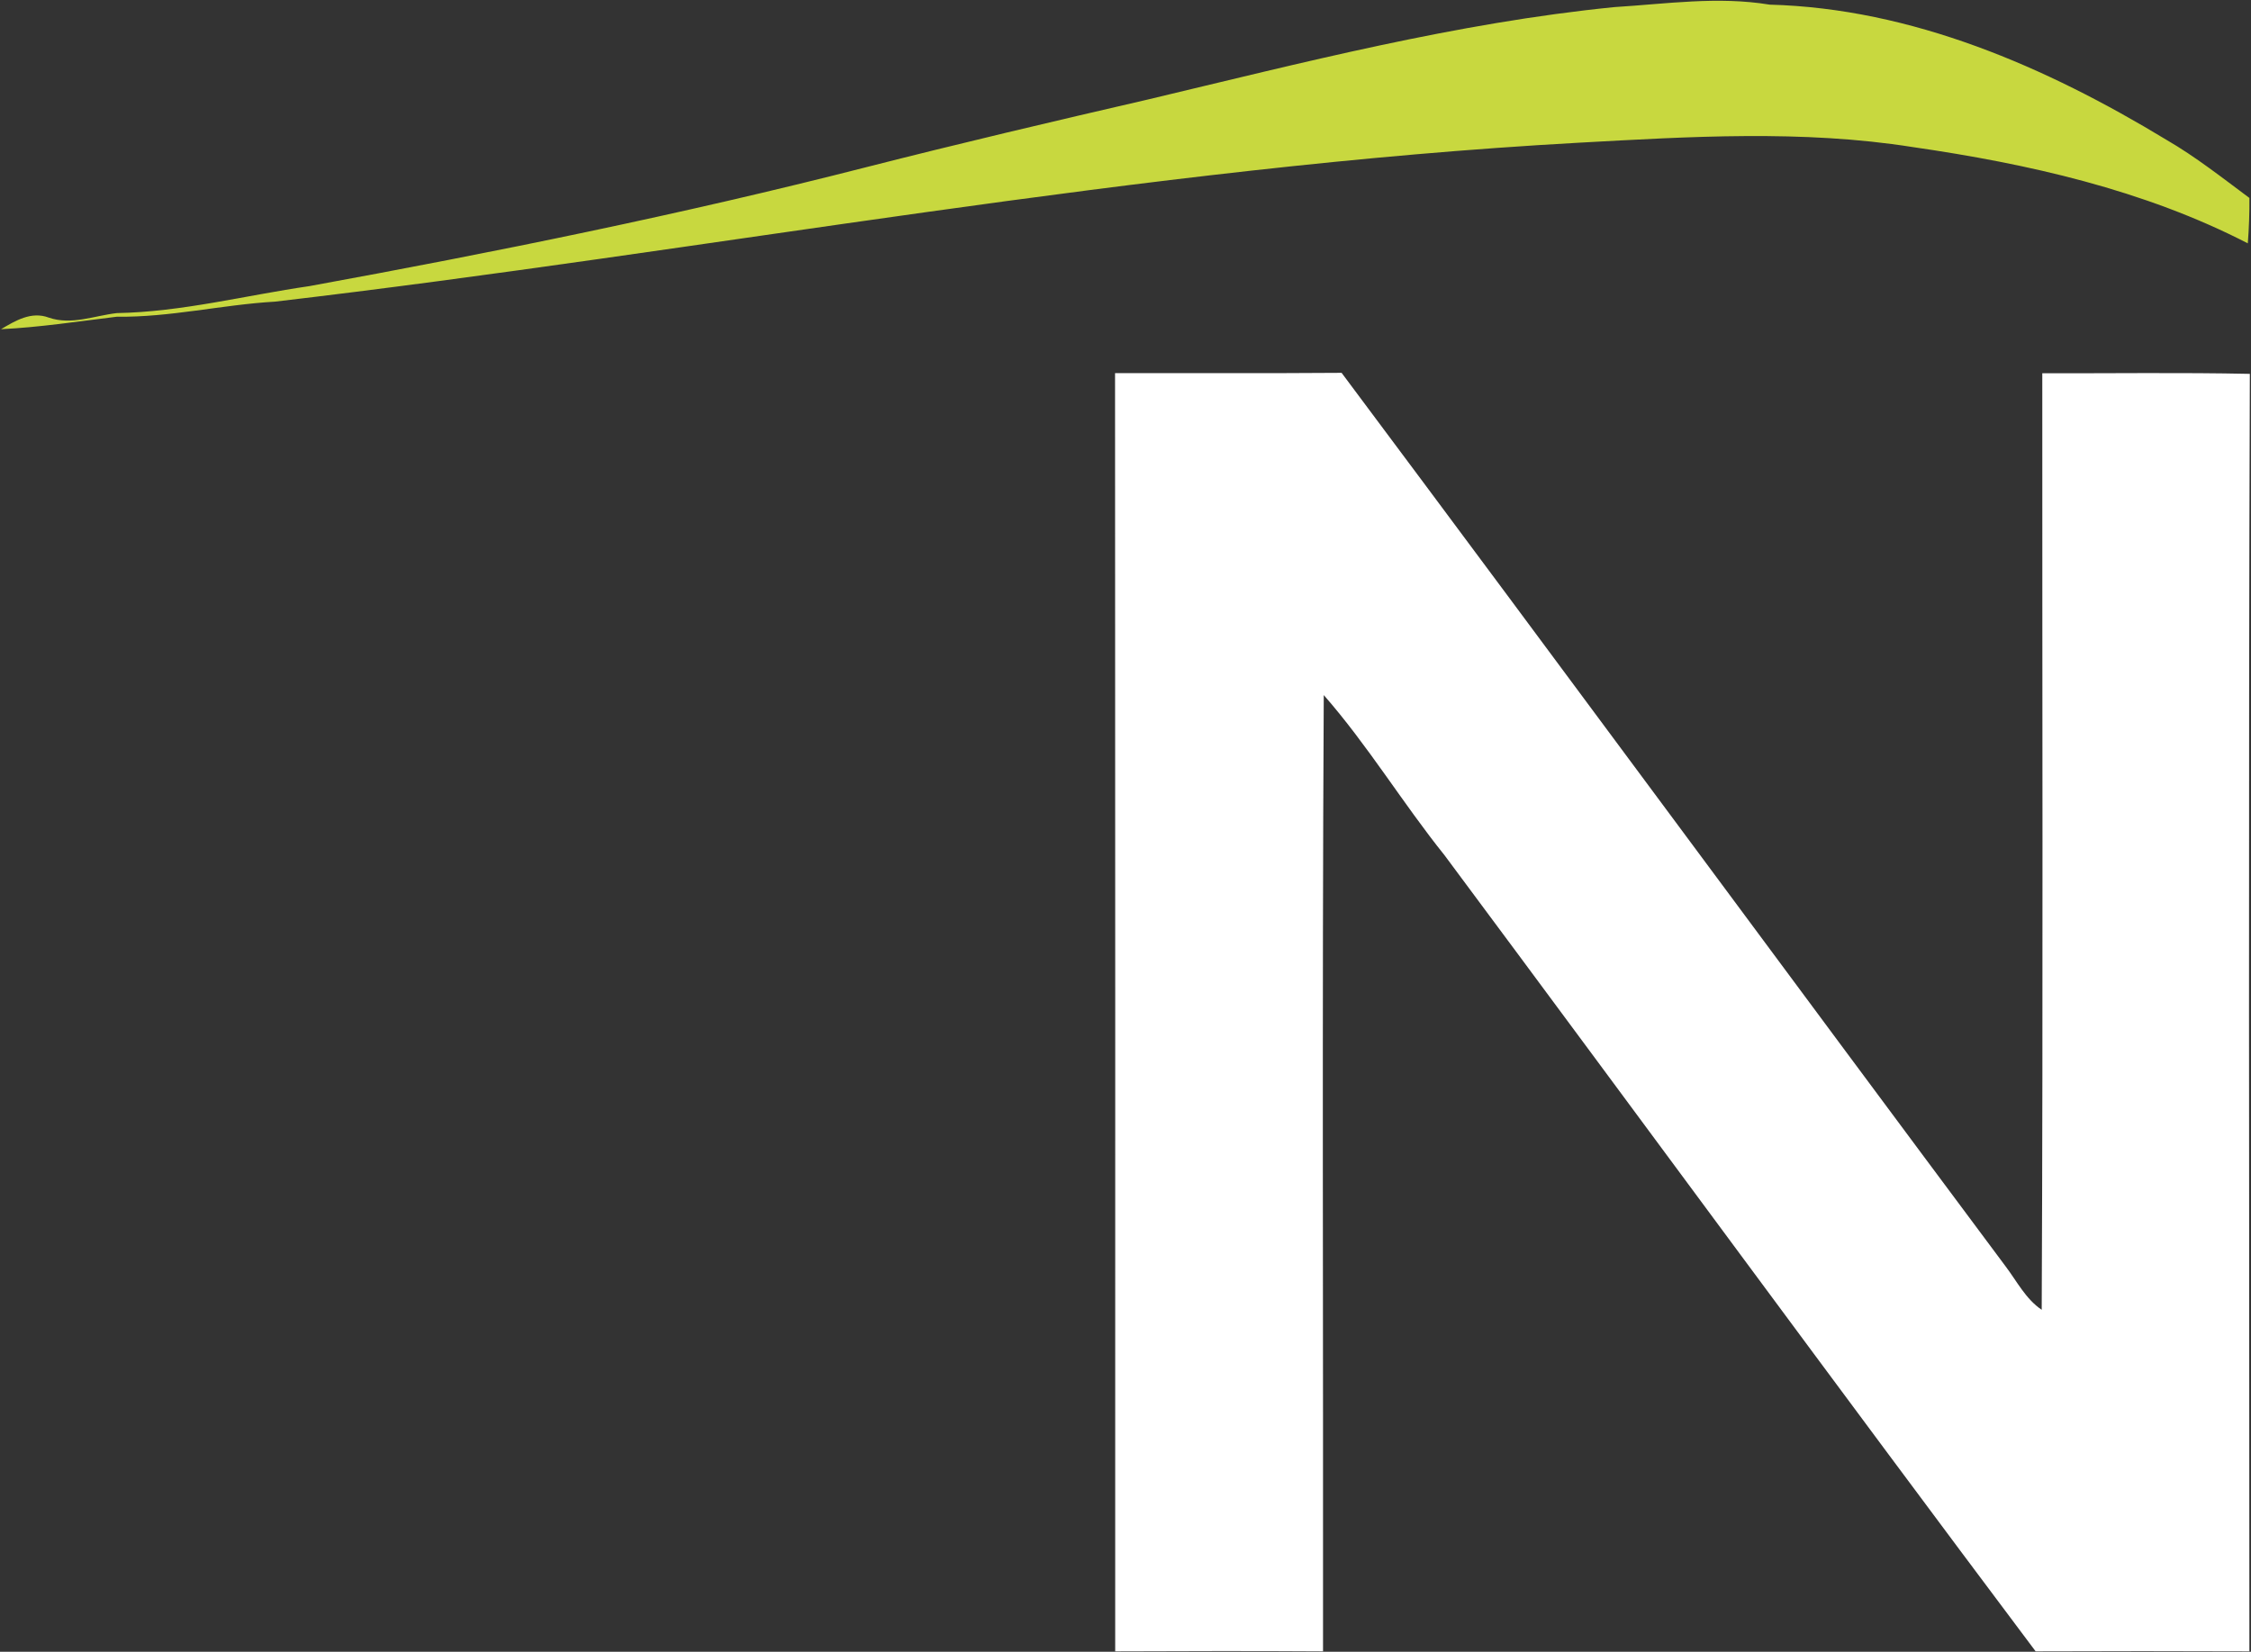
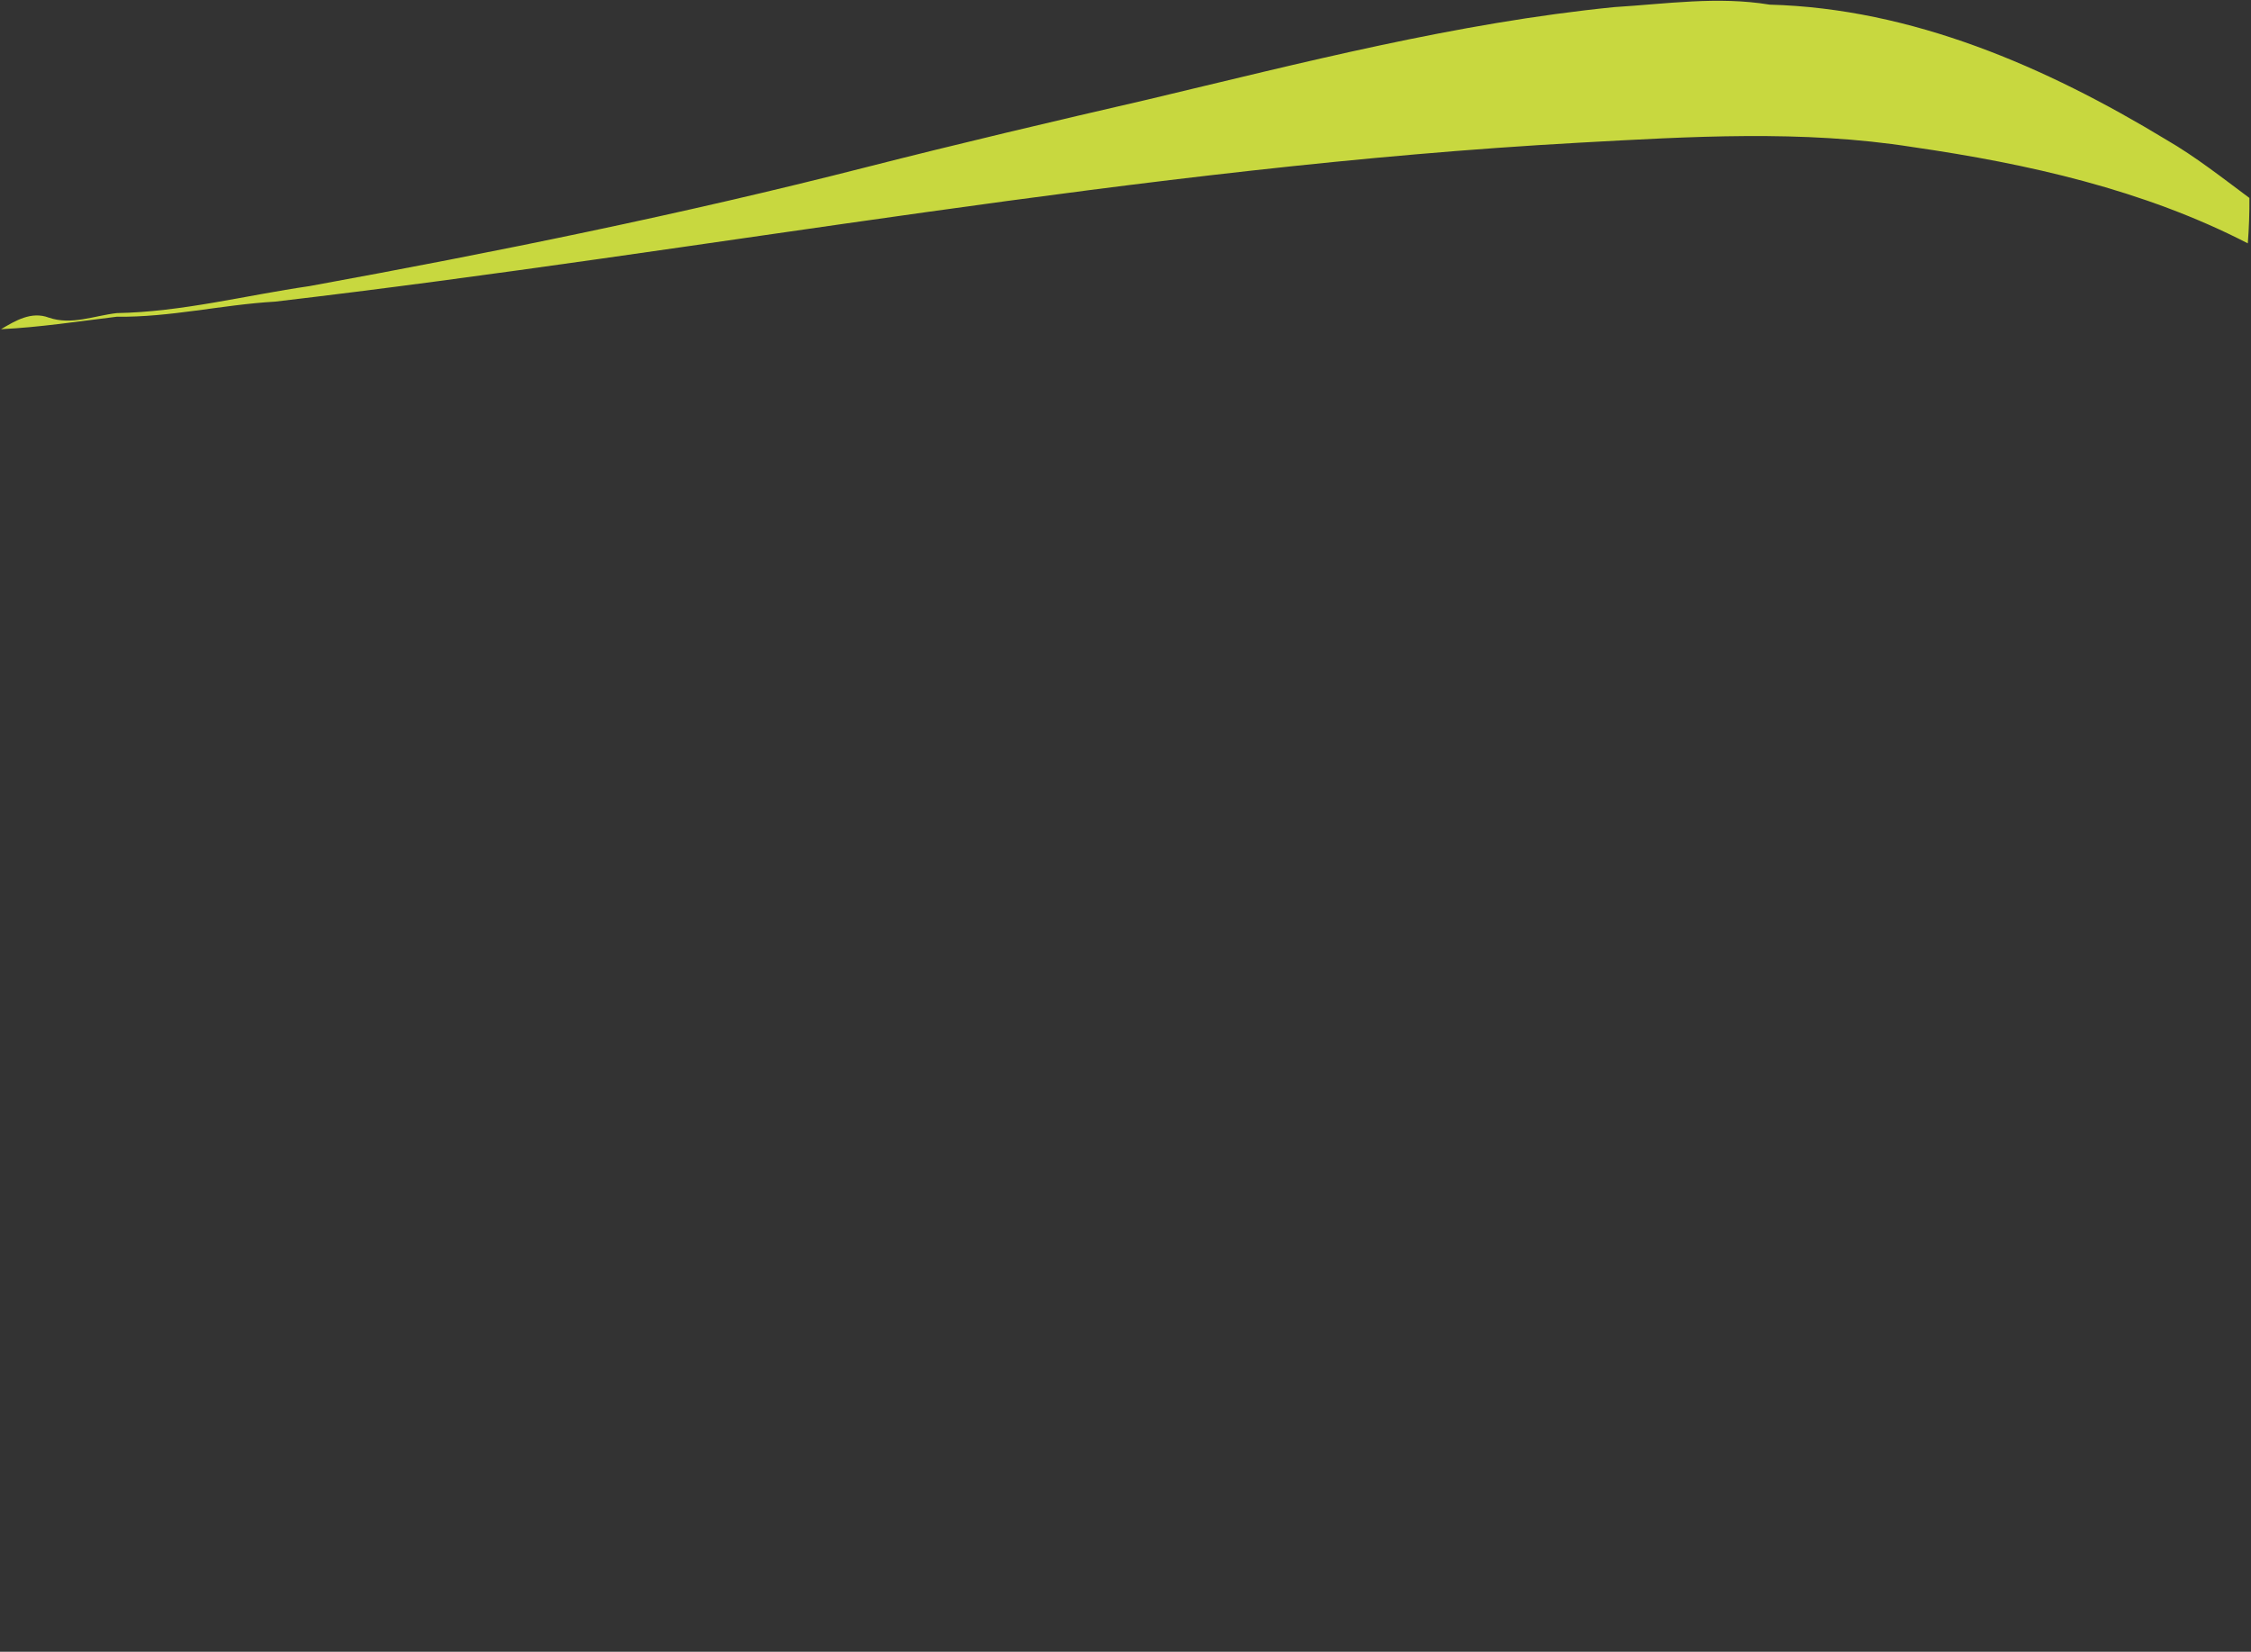
<svg xmlns="http://www.w3.org/2000/svg" version="1.2" viewBox="0 0 1552 1139" width="1552" height="1139">
  <rect x="0" y="0" width="1552" height="1139" fill="#333333" stroke="none" />
  <title>unnamed (1)-svg</title>
  <style>
		.s0 { fill: #c8d83f } 
		.s1 { fill: #ffffff } 
	</style>
  <g id="#c8d83fff">
-     <path id="Layer" class="s0" d="m791.5 68.6c106.3-25.3 212.5-52.8 321.5-63.7 35.7-2.2 71.4-7.6 107.1-1.7 98.1 2.6 190.6 42.9 273.4 93.1 20.2 11.7 38.7 26.3 57.4 40.2 0.1 10.5-0.3 21-1.1 31.3-71.8-37-151.7-54.9-231.1-66.4-76.1-12-153.5-7.2-230-3-301.9 16.7-599.2 74.5-899.1 109.6-36.5 2.1-72.4 10.9-109.1 10.4-26.5 3.2-53 7.3-79.8 8.6 10-5.9 20.9-12.5 32.9-8 15.7 5.4 31.3-1.3 46.9-3.1 44.9-0.8 88.6-12.2 132.8-18.6 128.6-23.5 256.8-49.5 383.5-81.9 64.7-16.5 129.7-31.8 194.7-46.8z" />
+     <path id="Layer" class="s0" d="m791.5 68.6c106.3-25.3 212.5-52.8 321.5-63.7 35.7-2.2 71.4-7.6 107.1-1.7 98.1 2.6 190.6 42.9 273.4 93.1 20.2 11.7 38.7 26.3 57.4 40.2 0.1 10.5-0.3 21-1.1 31.3-71.8-37-151.7-54.9-231.1-66.4-76.1-12-153.5-7.2-230-3-301.9 16.7-599.2 74.5-899.1 109.6-36.5 2.1-72.4 10.9-109.1 10.4-26.5 3.2-53 7.3-79.8 8.6 10-5.9 20.9-12.5 32.9-8 15.7 5.4 31.3-1.3 46.9-3.1 44.9-0.8 88.6-12.2 132.8-18.6 128.6-23.5 256.8-49.5 383.5-81.9 64.7-16.5 129.7-31.8 194.7-46.8" />
  </g>
  <g id="#1c6081ff">
-     <path id="Layer" class="s1" d="m768.8 257.3c52.1-0.1 104.1 0.2 156.2-0.2 153.1 204.9 304.8 410.9 457.7 616 7.9 10.4 13.9 22.6 25 30.1 1-215.3 0.3-430.6 0.4-645.8 47.7 0.1 95.4-0.6 143.1 0.4-1 293.6-0.4 587.3-0.3 880.9q-73.7-0.3-147.4 0c-136.8-182.3-271.5-366.1-407.5-548.9-28.9-36-52.9-75.8-83.3-110.5-1.2 219.8-0.3 439.6-0.5 659.4-47.8-0.3-95.6-0.2-143.3 0 0-293.8 0.1-587.6-0.1-881.4z" />
-   </g>
+     </g>
</svg>